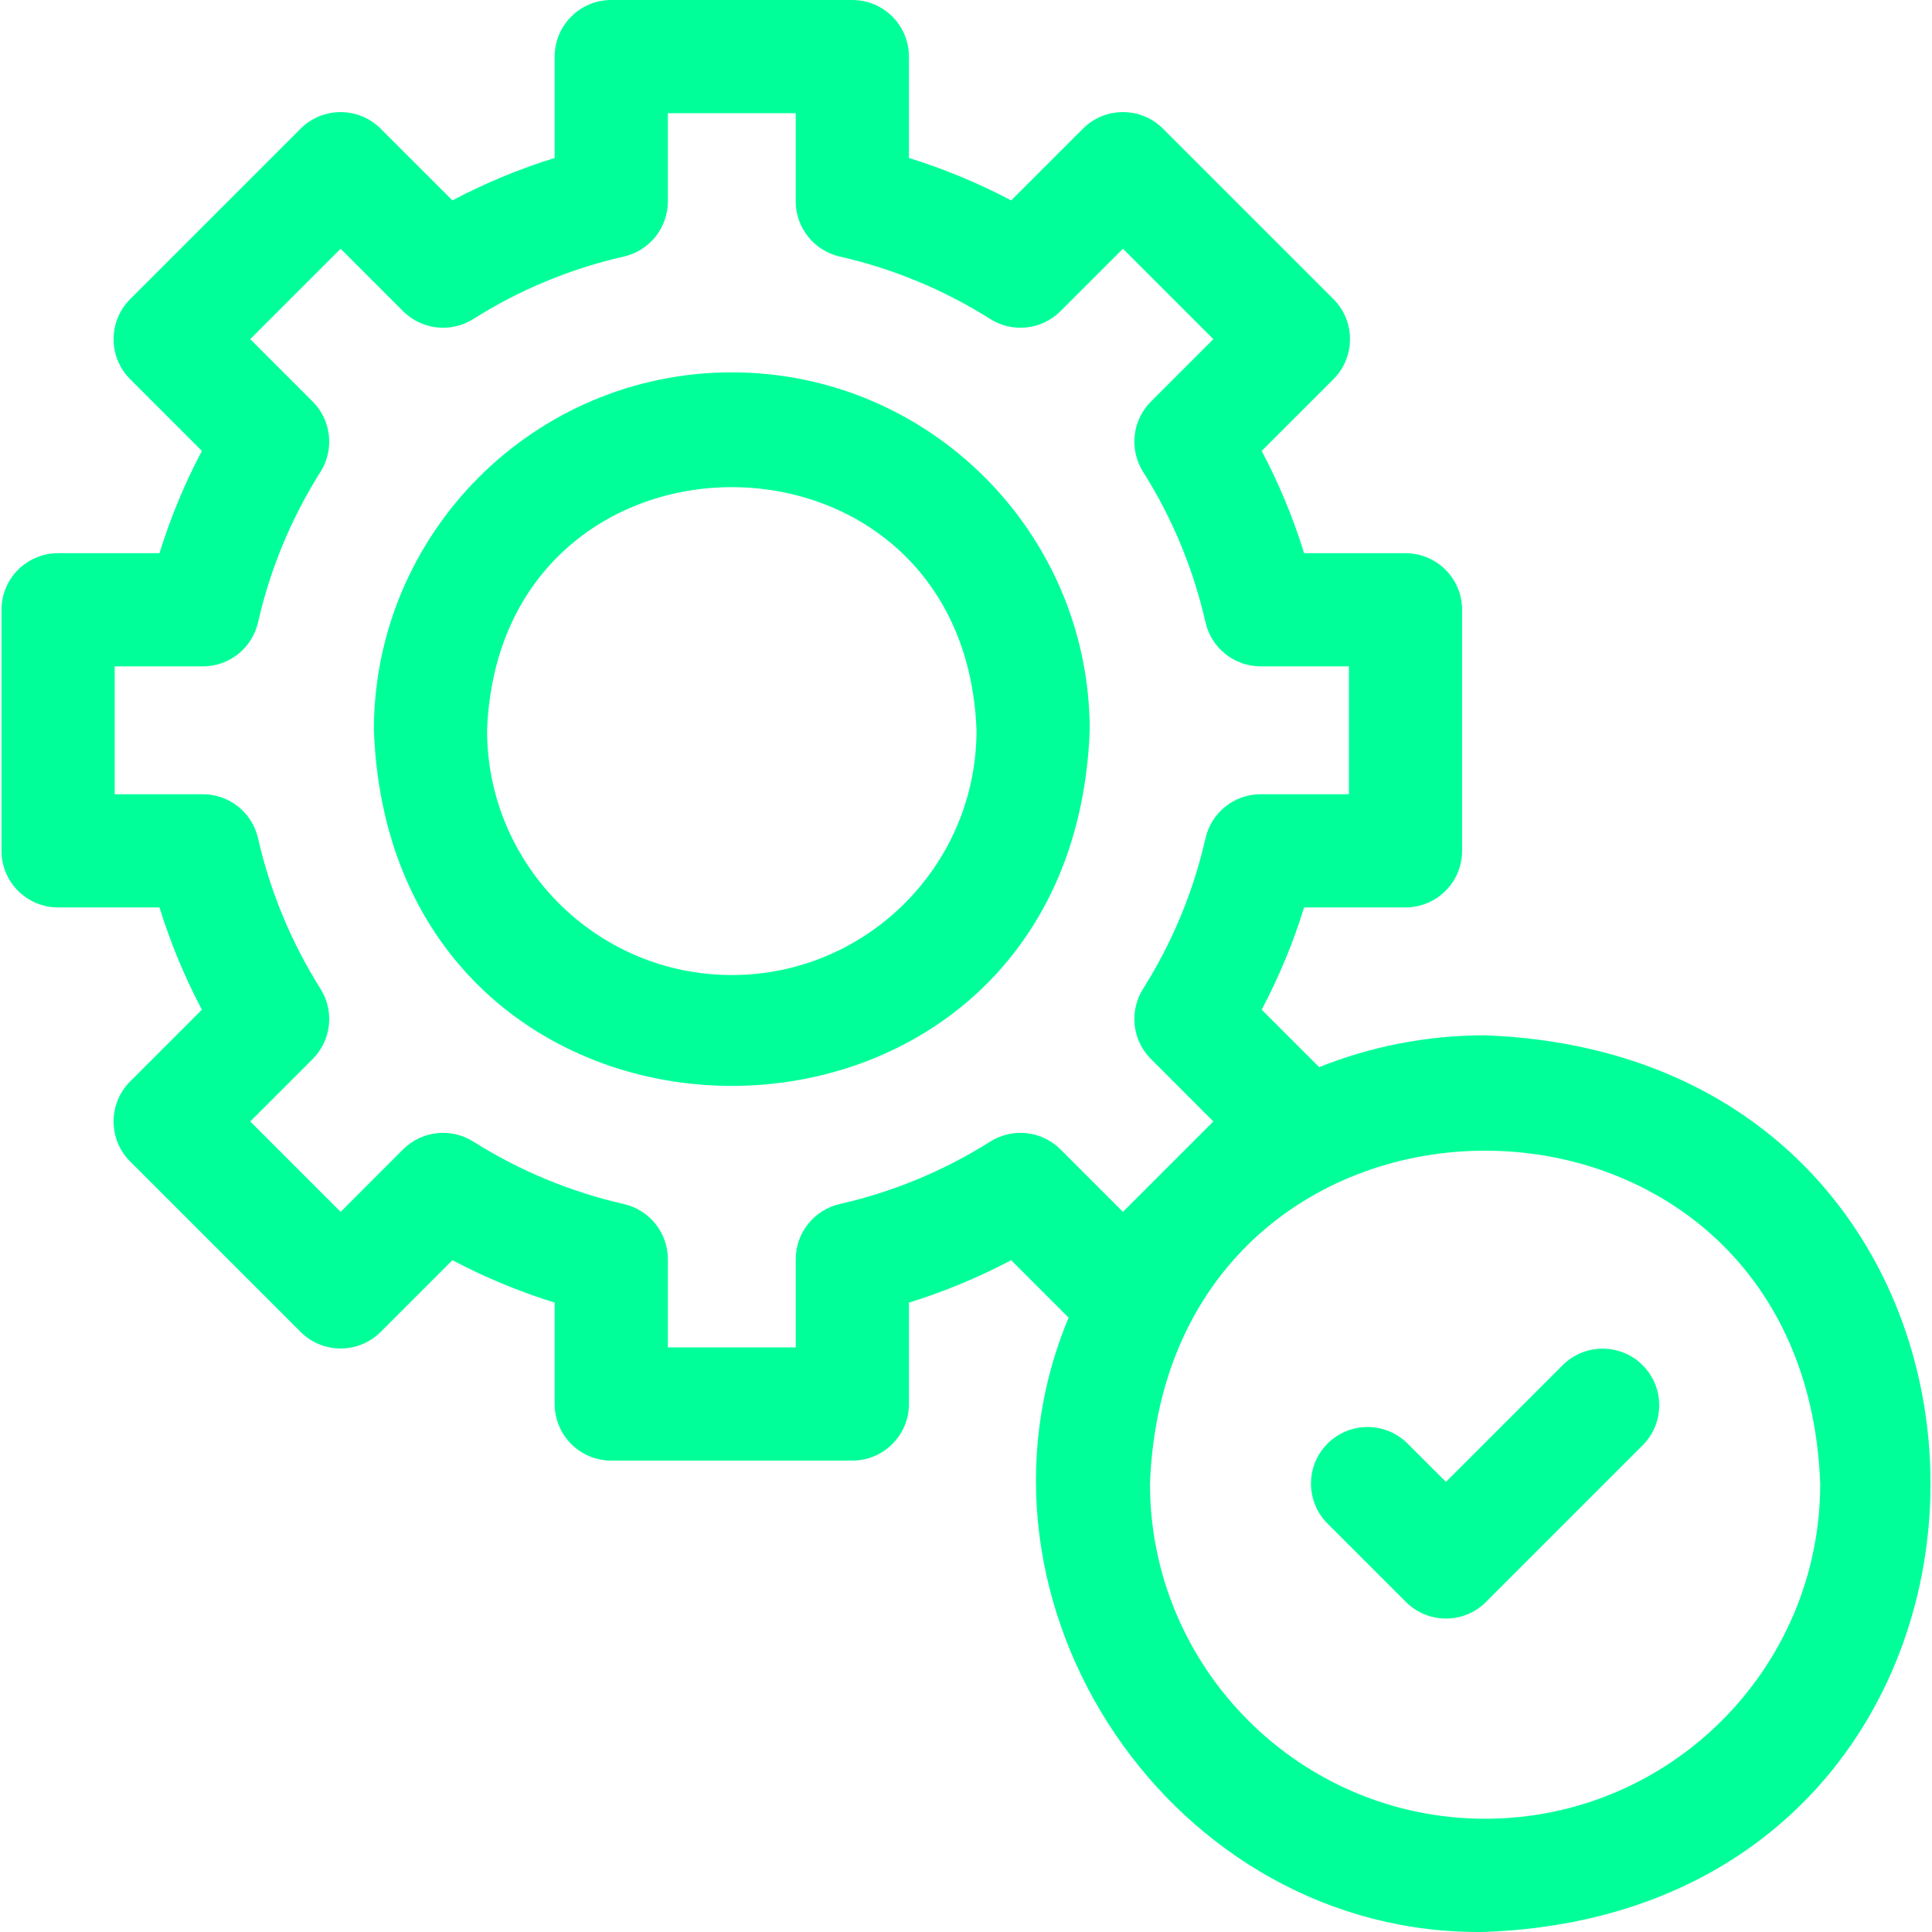
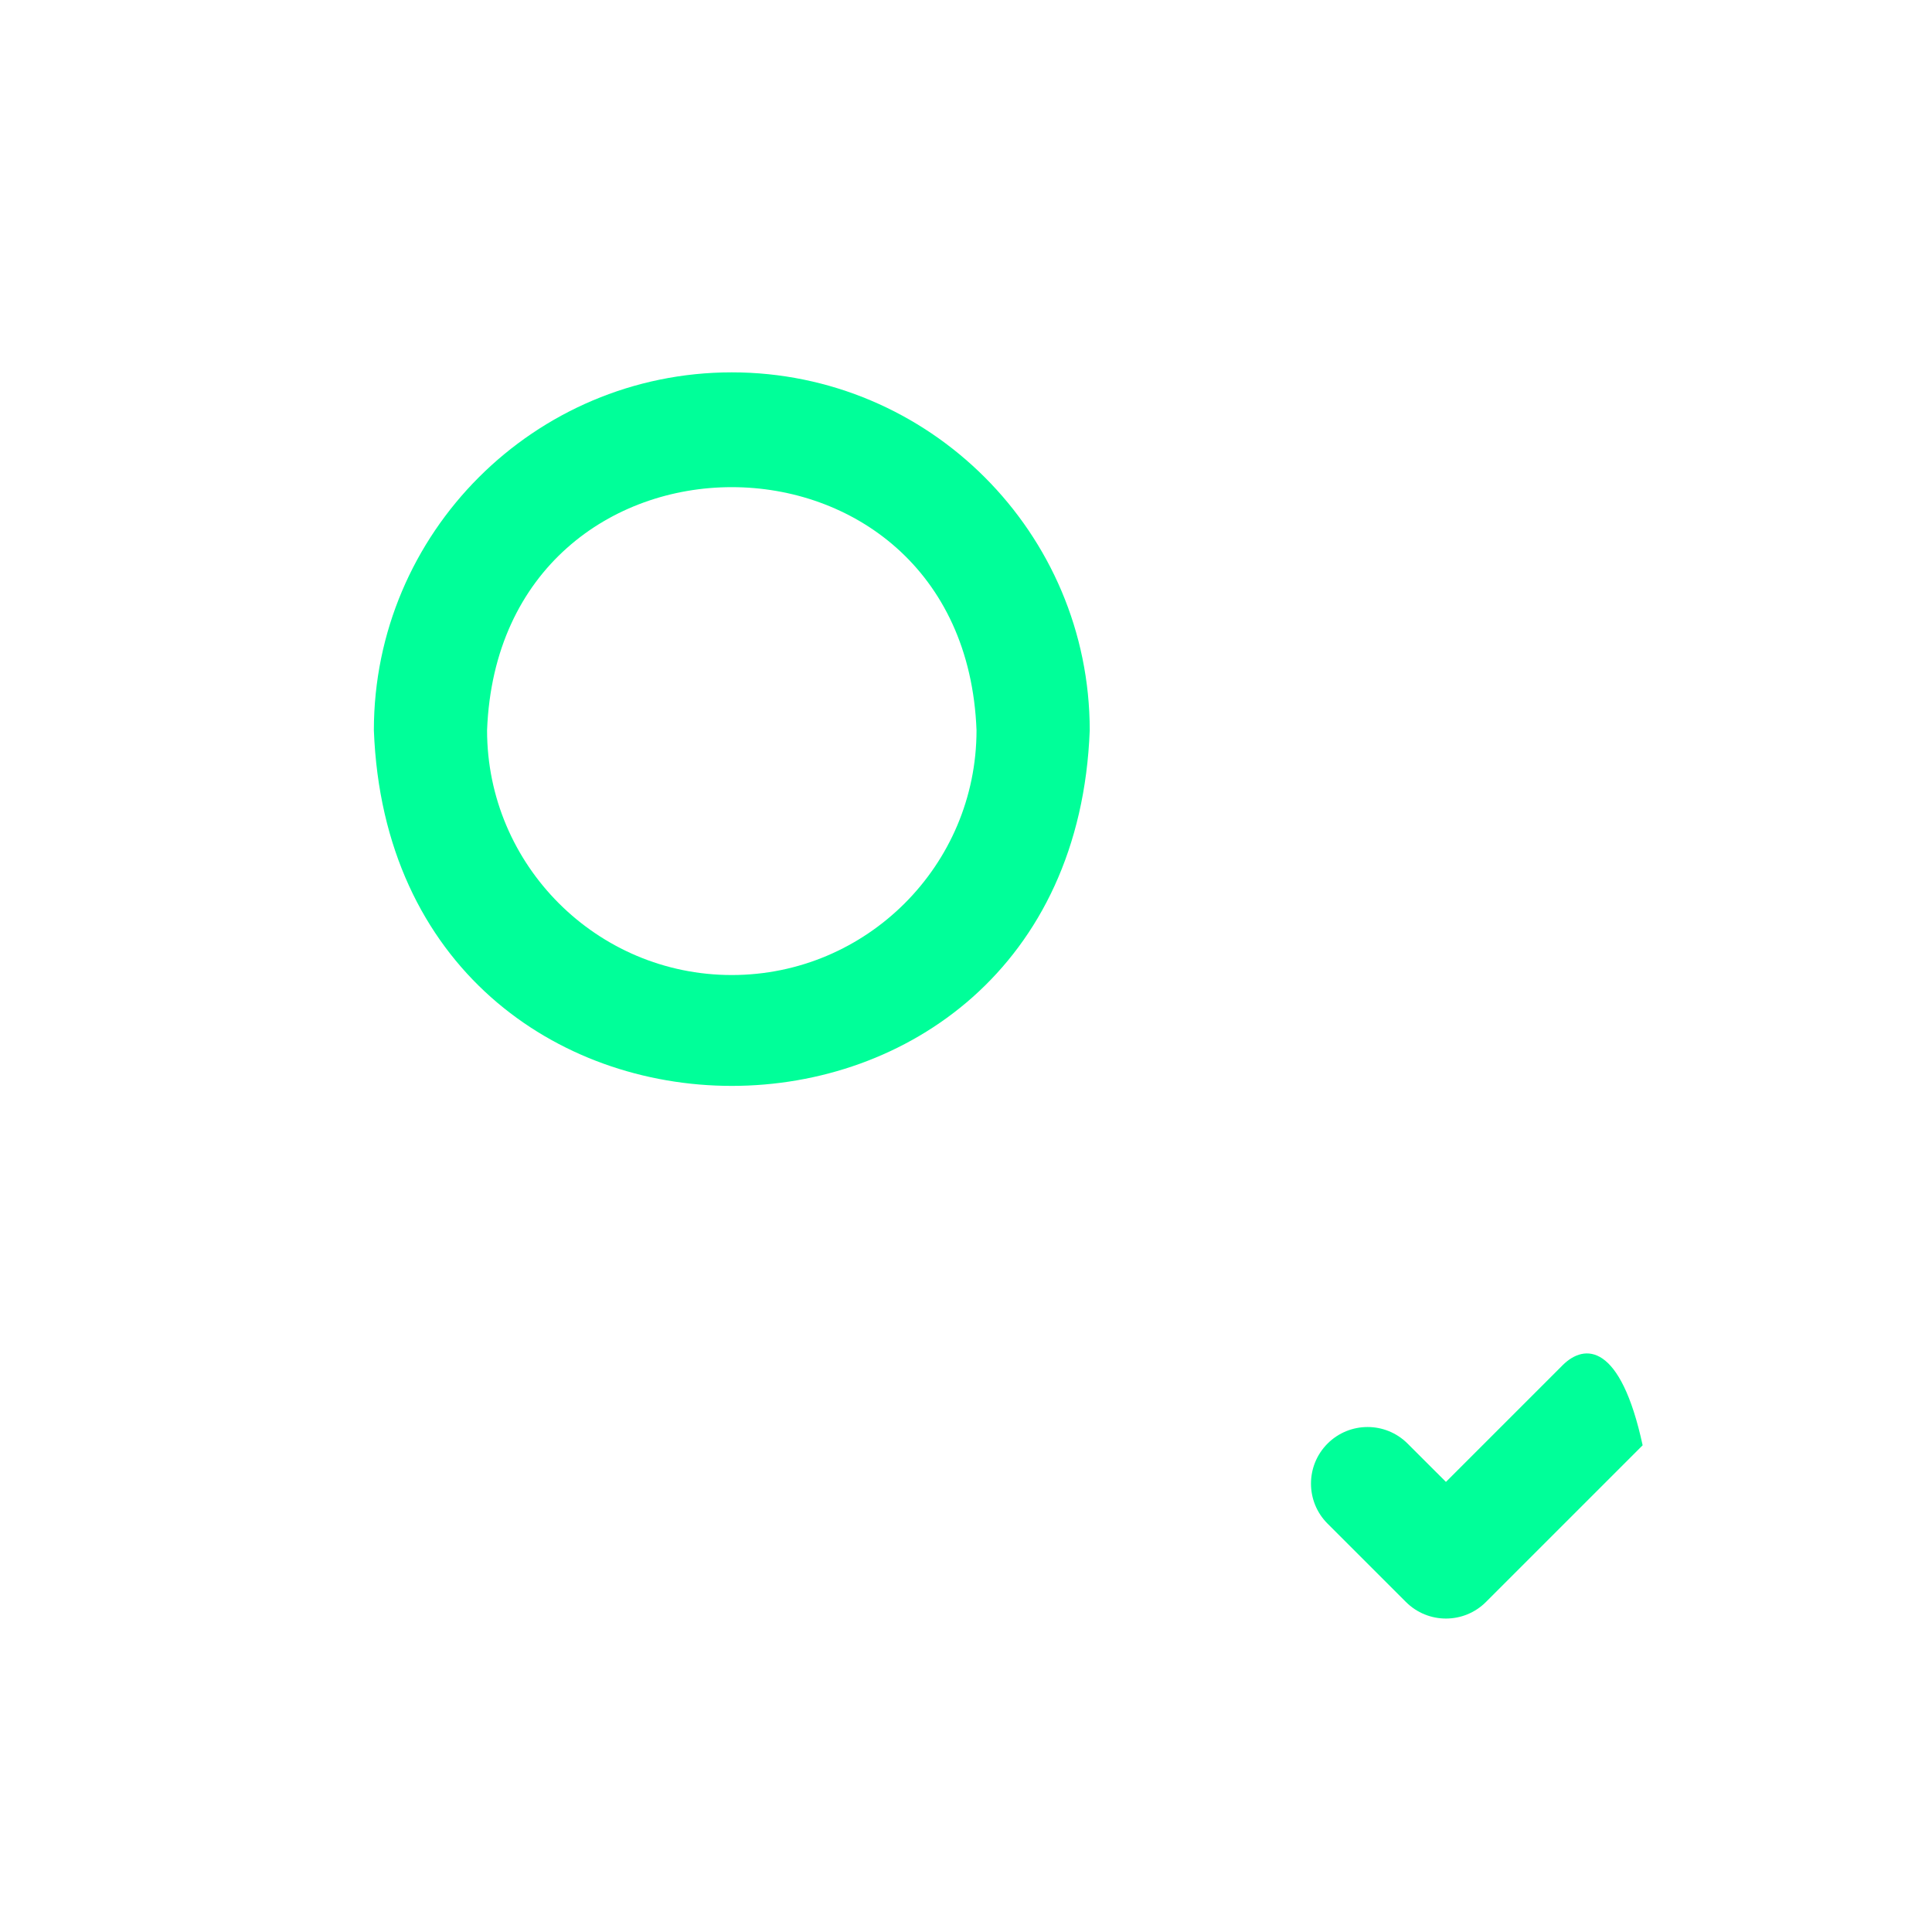
<svg xmlns="http://www.w3.org/2000/svg" width="74" height="74" viewBox="0 0 74 74" fill="none">
  <g clip-path="url(#clip0_12_58)">
-     <path d="M56.883 39.654C54.639 39.654 52.493 40.088 50.527 40.874L48.325 38.673C48.988 37.421 49.532 36.11 49.95 34.756H53.834C55.032 34.756 56.002 33.786 56.002 32.588V23.356C56.002 22.158 55.032 21.188 53.834 21.188H49.95C49.532 19.834 48.988 18.523 48.325 17.271L51.074 14.523C51.92 13.676 51.919 12.303 51.074 11.457L44.544 4.928C43.697 4.082 42.325 4.082 41.478 4.929L38.73 7.676C37.478 7.014 36.167 6.47 34.814 6.051V2.168C34.814 0.971 33.844 0 32.646 0H23.413C22.215 0 21.245 0.971 21.245 2.168V6.051C19.891 6.469 18.58 7.013 17.328 7.676L14.58 4.929C13.733 4.082 12.36 4.083 11.514 4.929L4.985 11.457C4.139 12.304 4.14 13.677 4.985 14.523L7.733 17.271C7.071 18.523 6.527 19.834 6.108 21.188H2.225C1.028 21.188 0.057 22.159 0.057 23.356V32.588C0.057 33.786 1.028 34.756 2.225 34.756H6.108C6.527 36.11 7.071 37.421 7.733 38.673L4.985 41.421C4.139 42.268 4.139 43.641 4.985 44.487L11.514 51.016C12.361 51.862 13.734 51.861 14.58 51.016L17.328 48.268C18.58 48.93 19.891 49.474 21.245 49.893V53.776C21.245 54.974 22.215 55.944 23.413 55.944H32.646C33.844 55.944 34.814 54.974 34.814 53.776V49.893C36.167 49.474 37.478 48.93 38.73 48.268L40.931 50.469C36.349 61.442 44.949 74.185 56.883 73.998C79.632 73.136 79.628 40.514 56.883 39.654ZM40.62 44.025C40.272 43.678 39.816 43.459 39.328 43.404C38.839 43.349 38.347 43.462 37.931 43.724C36.149 44.847 34.209 45.652 32.166 46.117C31.686 46.226 31.259 46.495 30.952 46.879C30.645 47.263 30.479 47.739 30.479 48.231V51.608H25.581V48.231C25.581 47.739 25.414 47.263 25.107 46.879C24.801 46.495 24.373 46.226 23.893 46.117C21.85 45.652 19.9 44.843 18.127 43.724C17.711 43.462 17.219 43.349 16.73 43.404C16.241 43.459 15.786 43.678 15.438 44.025L13.047 46.417L9.584 42.954L11.976 40.563C12.323 40.215 12.543 39.76 12.597 39.271C12.652 38.782 12.539 38.29 12.277 37.874C11.158 36.101 10.349 34.151 9.884 32.108C9.775 31.628 9.507 31.201 9.122 30.894C8.738 30.587 8.262 30.421 7.77 30.421H4.393V25.524H7.77C8.261 25.524 8.738 25.357 9.122 25.05C9.506 24.744 9.775 24.316 9.884 23.837C10.348 21.793 11.158 19.843 12.277 18.07C12.539 17.654 12.652 17.162 12.597 16.673C12.542 16.184 12.323 15.729 11.976 15.381L9.584 12.99L13.047 9.527L15.438 11.919C15.786 12.266 16.242 12.486 16.73 12.54C17.219 12.595 17.712 12.482 18.128 12.219C19.899 11.1 21.849 10.291 23.892 9.827C24.372 9.718 24.8 9.45 25.107 9.066C25.413 8.682 25.581 8.205 25.581 7.713V4.336H30.478V7.713C30.478 8.204 30.645 8.681 30.952 9.065C31.258 9.449 31.686 9.718 32.165 9.827C34.209 10.291 36.158 11.1 37.93 12.219C38.346 12.482 38.839 12.595 39.327 12.54C39.816 12.485 40.272 12.266 40.619 11.918L43.011 9.527L46.474 12.99L44.083 15.381C43.736 15.729 43.516 16.184 43.462 16.673C43.407 17.161 43.52 17.654 43.782 18.07C44.905 19.852 45.709 21.792 46.173 23.835C46.282 24.315 46.551 24.743 46.935 25.05C47.319 25.356 47.796 25.523 48.288 25.523H51.666V30.42H48.288C47.796 30.42 47.319 30.587 46.935 30.894C46.551 31.201 46.282 31.629 46.173 32.108C45.71 34.152 44.905 36.092 43.782 37.874C43.52 38.289 43.407 38.782 43.462 39.271C43.516 39.759 43.735 40.215 44.083 40.562L46.474 42.954L43.011 46.416L40.62 44.025ZM56.883 69.662C49.805 69.662 44.047 63.904 44.047 56.826C44.692 39.821 69.076 39.825 69.719 56.826C69.719 63.904 63.961 69.662 56.883 69.662Z" fill="#00FF99" />
-     <path d="M59.851 52.292L55.383 56.76L53.914 55.293C53.067 54.446 51.695 54.447 50.848 55.293C50.002 56.14 50.002 57.513 50.849 58.359L53.85 61.359C54.697 62.206 56.069 62.206 56.916 61.359L62.917 55.358C63.764 54.511 63.764 53.138 62.917 52.292C62.071 51.445 60.698 51.445 59.851 52.292ZM28.029 14.262C20.47 14.262 14.32 20.412 14.32 27.972C15.009 46.136 41.052 46.129 41.739 27.972C41.739 20.412 35.589 14.262 28.029 14.262ZM28.029 37.346C22.861 37.346 18.656 33.141 18.656 27.972C19.127 15.553 36.933 15.557 37.403 27.972C37.403 33.141 33.198 37.346 28.029 37.346Z" fill="#00FF99" />
+     <path d="M59.851 52.292L55.383 56.76L53.914 55.293C53.067 54.446 51.695 54.447 50.848 55.293C50.002 56.14 50.002 57.513 50.849 58.359L53.85 61.359C54.697 62.206 56.069 62.206 56.916 61.359L62.917 55.358C62.071 51.445 60.698 51.445 59.851 52.292ZM28.029 14.262C20.47 14.262 14.32 20.412 14.32 27.972C15.009 46.136 41.052 46.129 41.739 27.972C41.739 20.412 35.589 14.262 28.029 14.262ZM28.029 37.346C22.861 37.346 18.656 33.141 18.656 27.972C19.127 15.553 36.933 15.557 37.403 27.972C37.403 33.141 33.198 37.346 28.029 37.346Z" fill="#00FF99" />
  </g>
  <defs>
    <clipPath id="clip0_12_58">
      <rect width="74" height="74" fill="white" />
    </clipPath>
  </defs>
</svg>